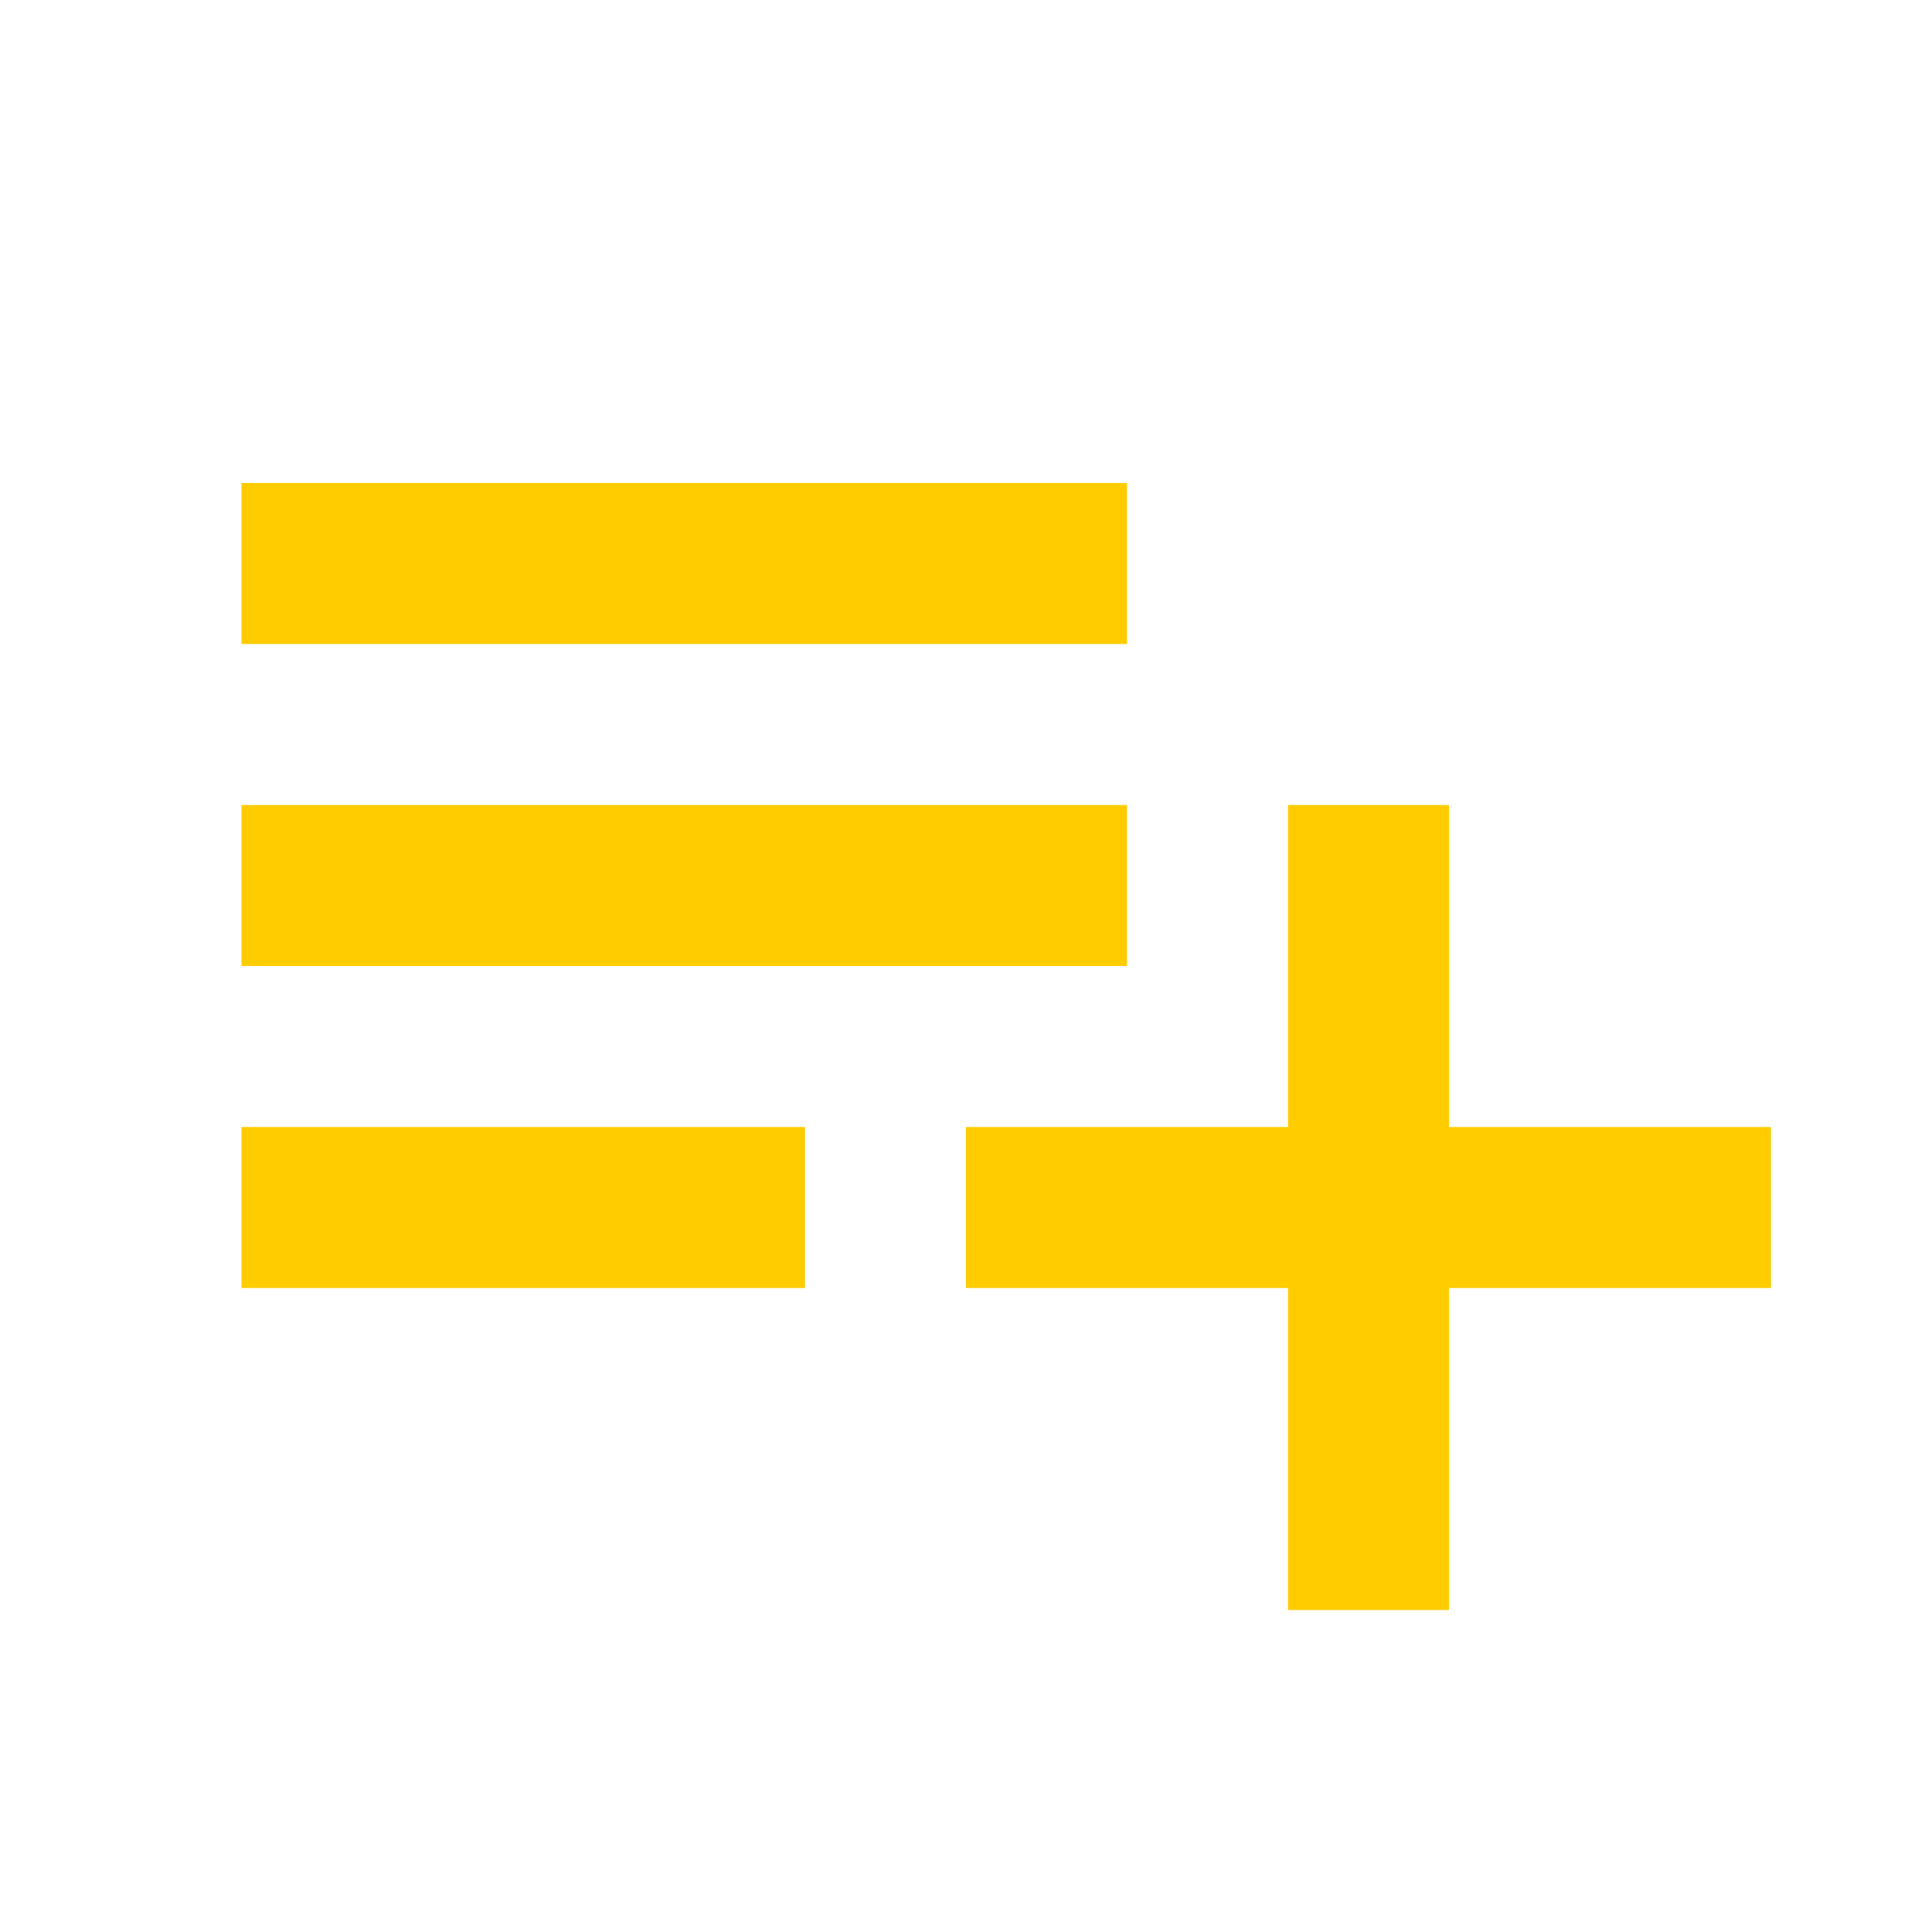
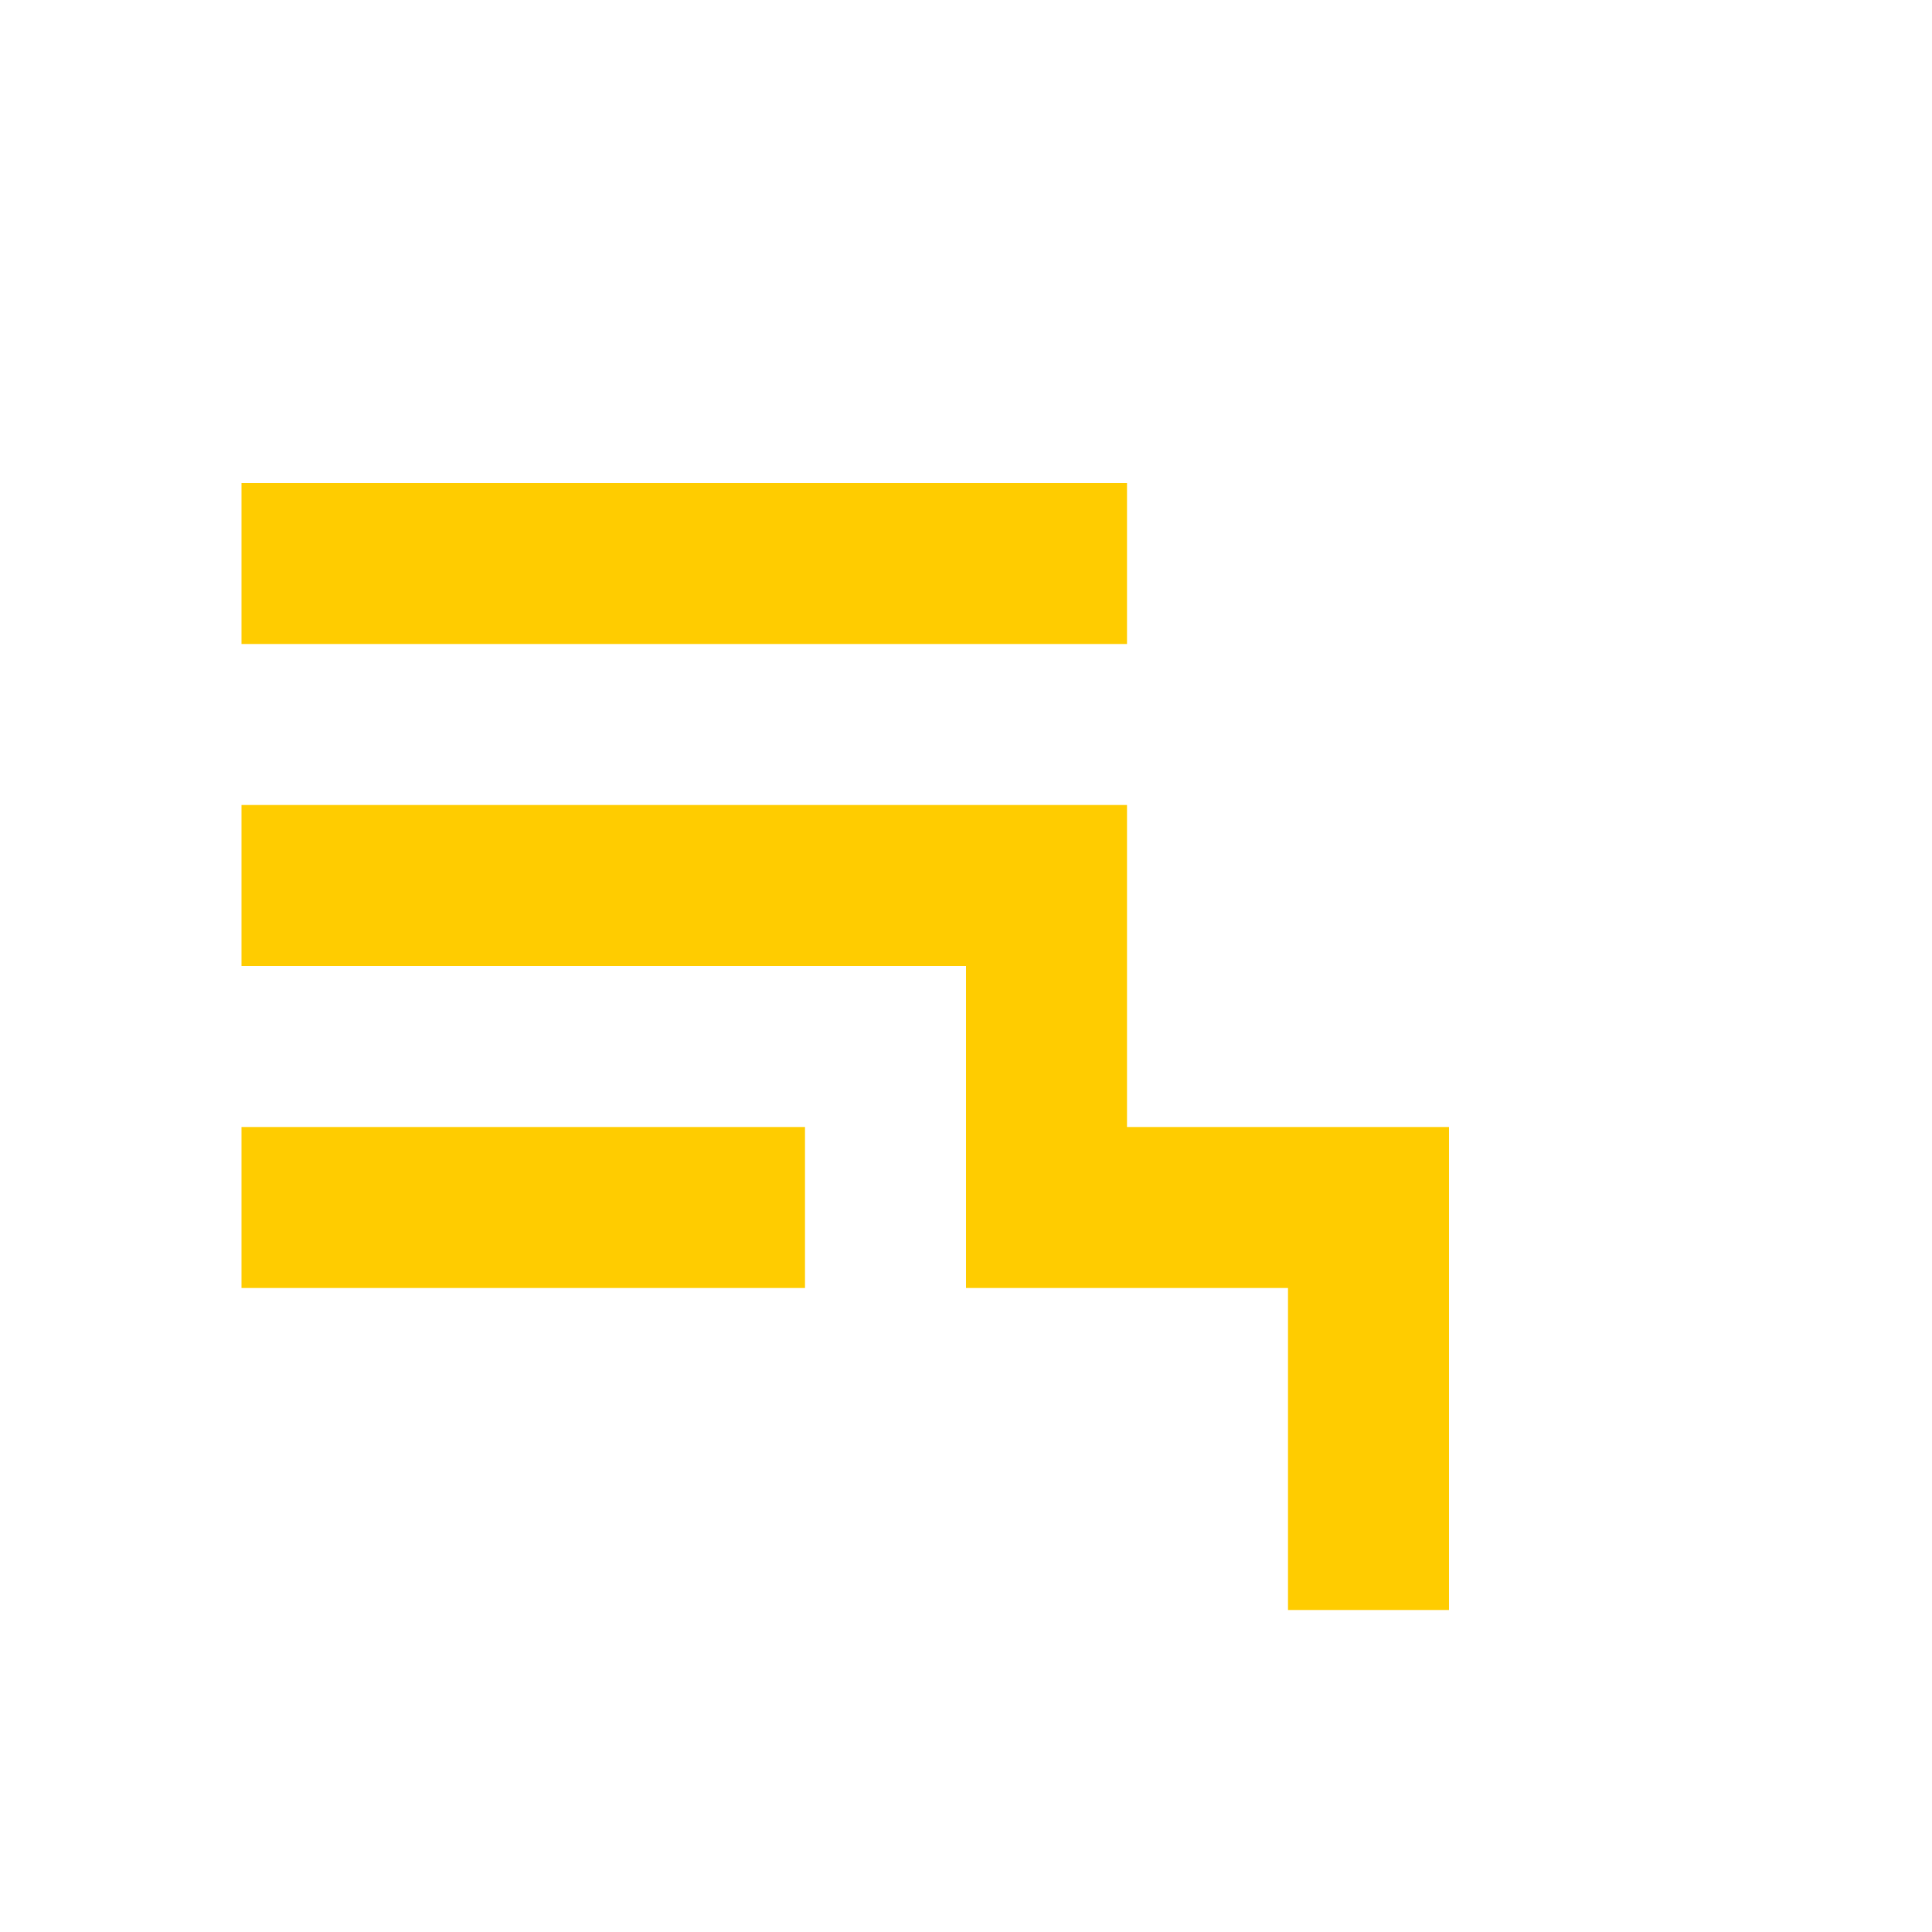
<svg xmlns="http://www.w3.org/2000/svg" height="24px" viewBox="0 -960 960 960" width="24px" fill="#ffcc00">
-   <path d="M120-320v-80h280v80H120Zm0-160v-80h440v80H120Zm0-160v-80h440v80H120Zm520 480v-160H480v-80h160v-160h80v160h160v80H720v160h-80Z" />
+   <path d="M120-320v-80h280v80H120Zm0-160v-80h440v80H120Zm0-160v-80h440v80H120Zm520 480v-160H480v-80v-160h80v160h160v80H720v160h-80Z" />
</svg>